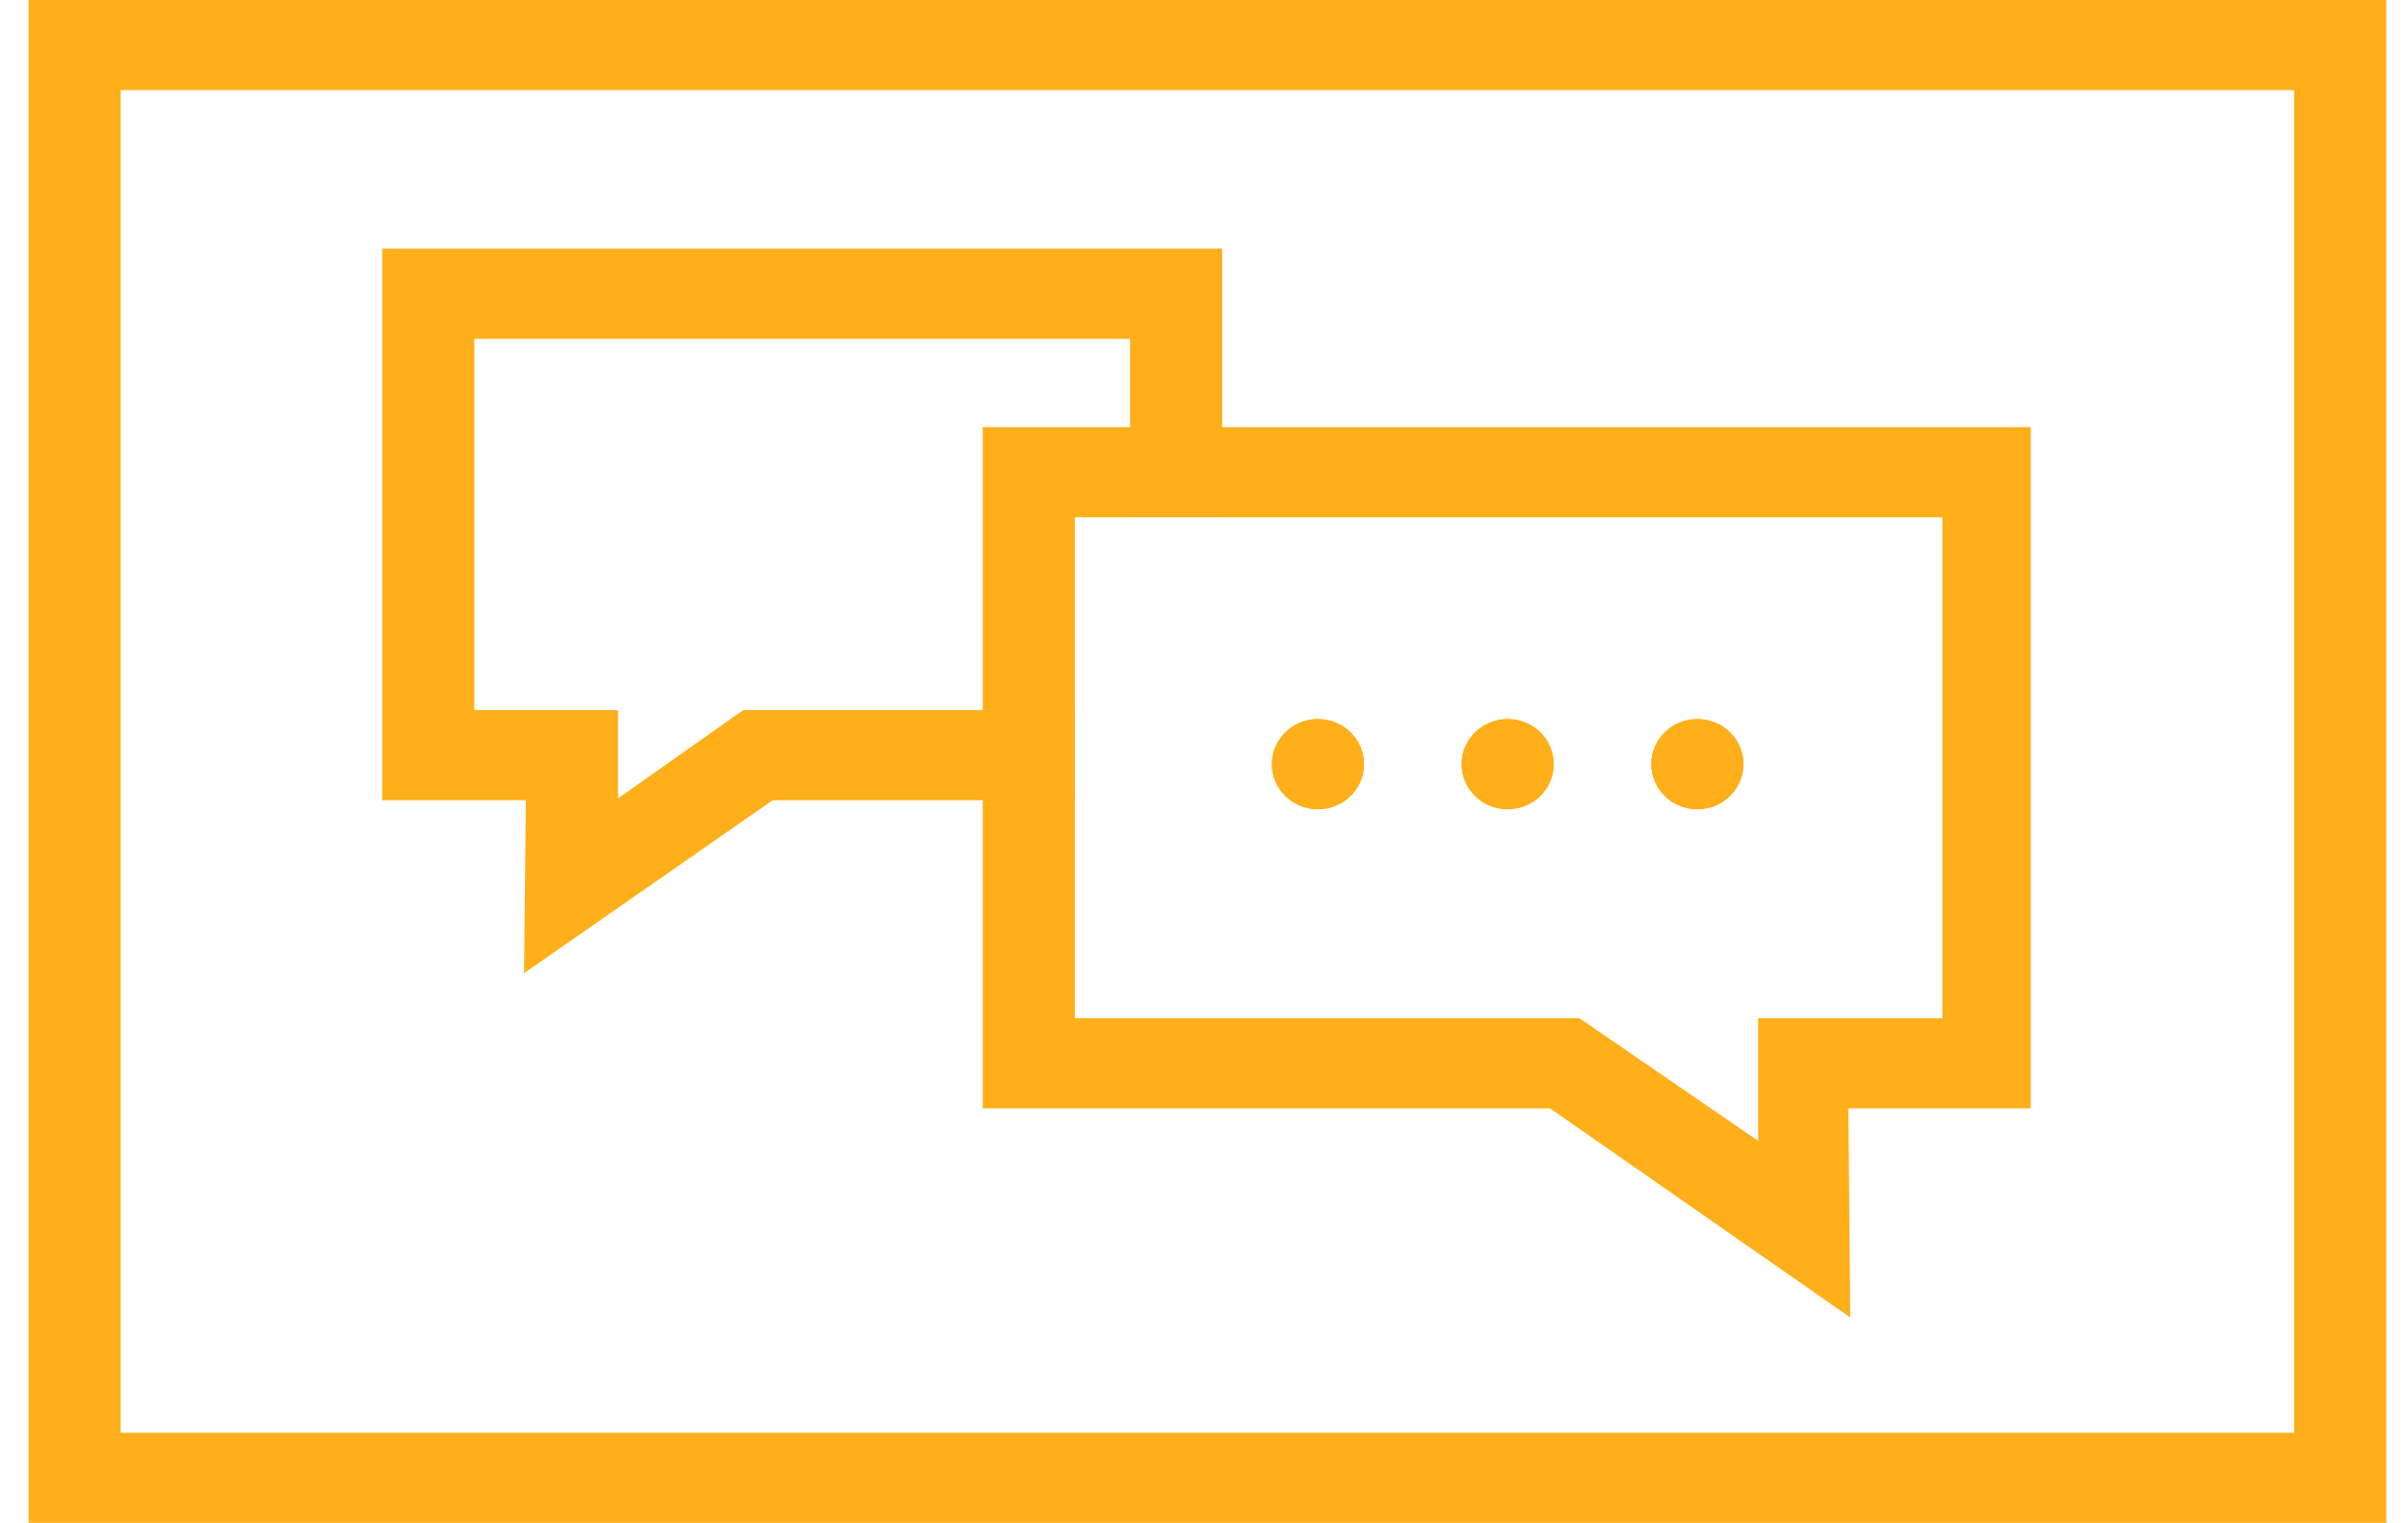
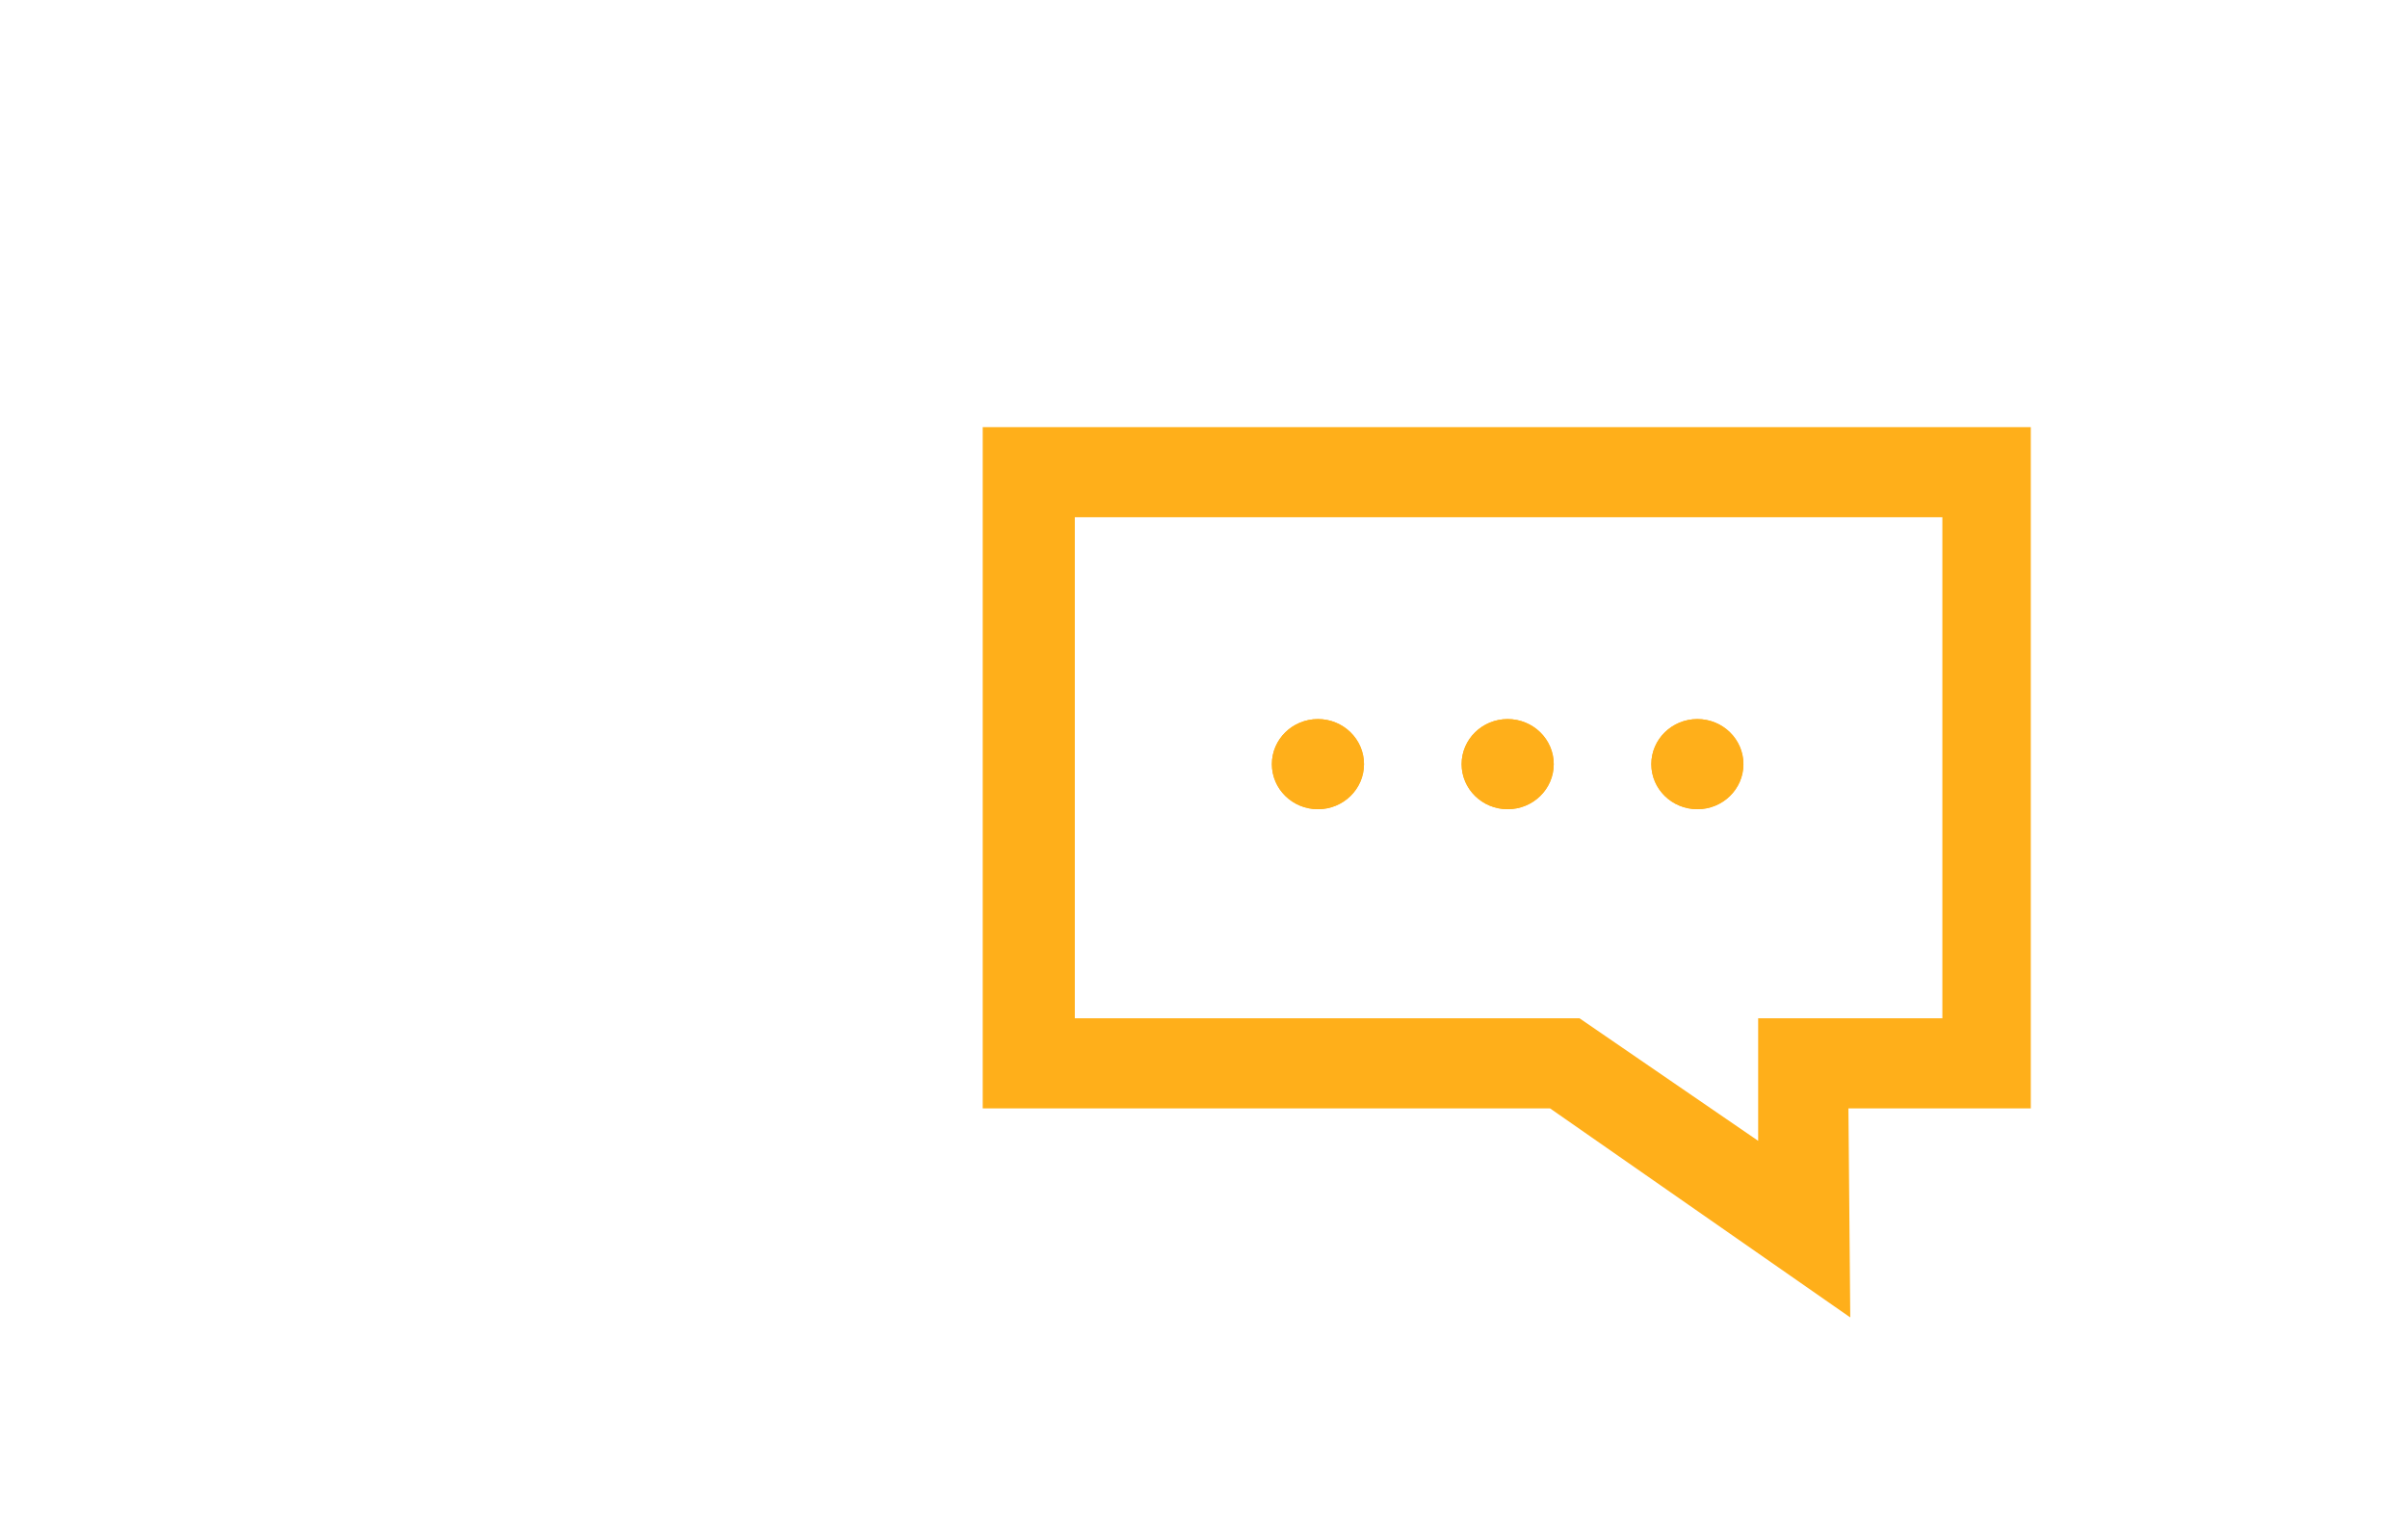
<svg xmlns="http://www.w3.org/2000/svg" width="68" height="43" viewBox="0 0 68 43" fill="none">
-   <path d="M67.387 43H0.807V0H67.387V43ZM3.407 40.456H64.786V2.544H3.407V40.456Z" fill="#FFAF1A" />
  <path d="M52.25 37.199L43.772 31.296H27.751V12.06H57.348V31.296H52.198L52.25 37.199ZM30.352 28.752H44.604L49.649 32.212V28.752H54.851V14.605H30.352V28.752Z" fill="#FFAF1A" />
  <path d="M47.933 22.849C48.651 22.849 49.233 22.279 49.233 21.577C49.233 20.874 48.651 20.304 47.933 20.304C47.215 20.304 46.632 20.874 46.632 21.577C46.632 22.279 47.215 22.849 47.933 22.849Z" fill="#FFAF1A" />
  <path d="M47.933 22.849C48.651 22.849 49.233 22.279 49.233 21.577C49.233 20.874 48.651 20.304 47.933 20.304C47.215 20.304 46.632 20.874 46.632 21.577C46.632 22.279 47.215 22.849 47.933 22.849Z" fill="#FFAF1A" />
  <path d="M42.575 22.849C43.294 22.849 43.876 22.279 43.876 21.576C43.876 20.874 43.294 20.304 42.575 20.304C41.857 20.304 41.275 20.874 41.275 21.576C41.275 22.279 41.857 22.849 42.575 22.849Z" fill="#FFAF1A" />
  <path d="M42.575 22.849C43.294 22.849 43.876 22.279 43.876 21.576C43.876 20.874 43.294 20.304 42.575 20.304C41.857 20.304 41.275 20.874 41.275 21.576C41.275 22.279 41.857 22.849 42.575 22.849Z" fill="#FFAF1A" />
  <path d="M37.218 22.849C37.936 22.849 38.518 22.279 38.518 21.576C38.518 20.874 37.936 20.304 37.218 20.304C36.499 20.304 35.917 20.874 35.917 21.576C35.917 22.279 36.499 22.849 37.218 22.849Z" fill="#FFAF1A" />
  <path d="M37.218 22.849C37.936 22.849 38.518 22.279 38.518 21.576C38.518 20.874 37.936 20.304 37.218 20.304C36.499 20.304 35.917 20.874 35.917 21.576C35.917 22.279 36.499 22.849 37.218 22.849Z" fill="#FFAF1A" />
-   <path d="M30.352 20.05H20.989L17.452 22.543V20.05H13.395V9.567H31.912V14.605H34.513V7.022H10.794V22.594H14.851L14.799 27.479L21.821 22.594H30.352V20.05Z" fill="#FFAF1A" />
</svg>